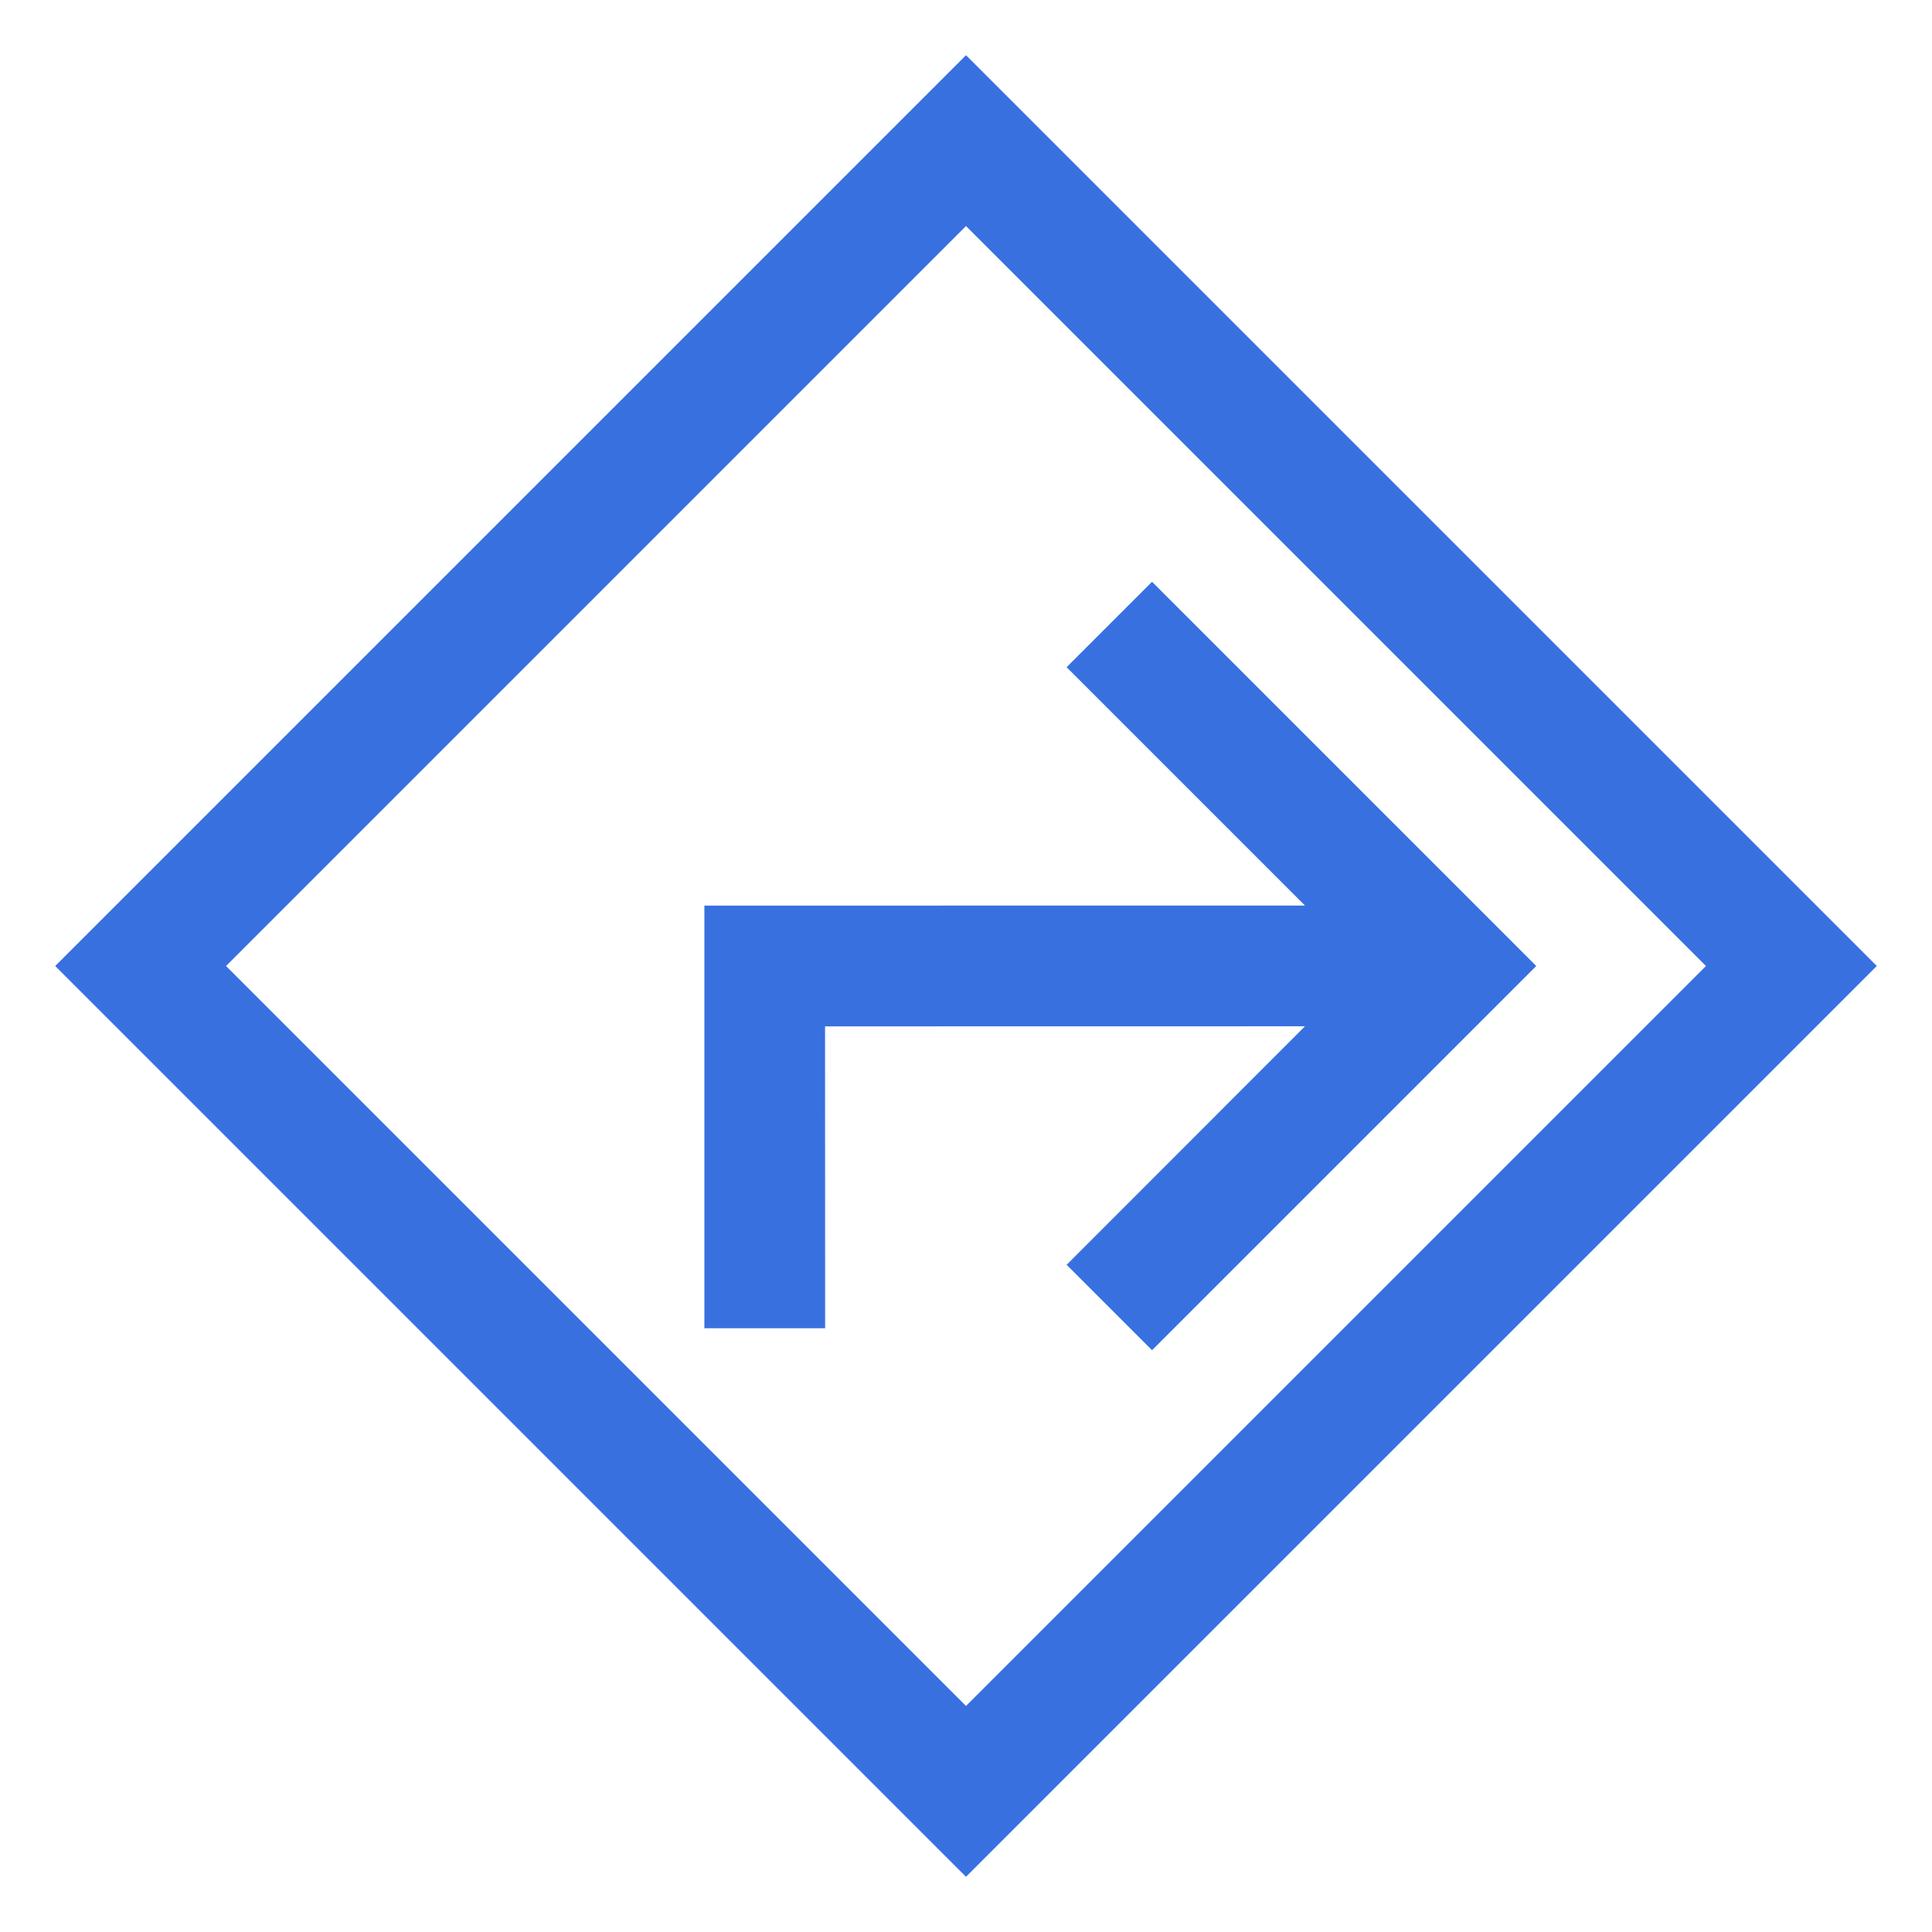
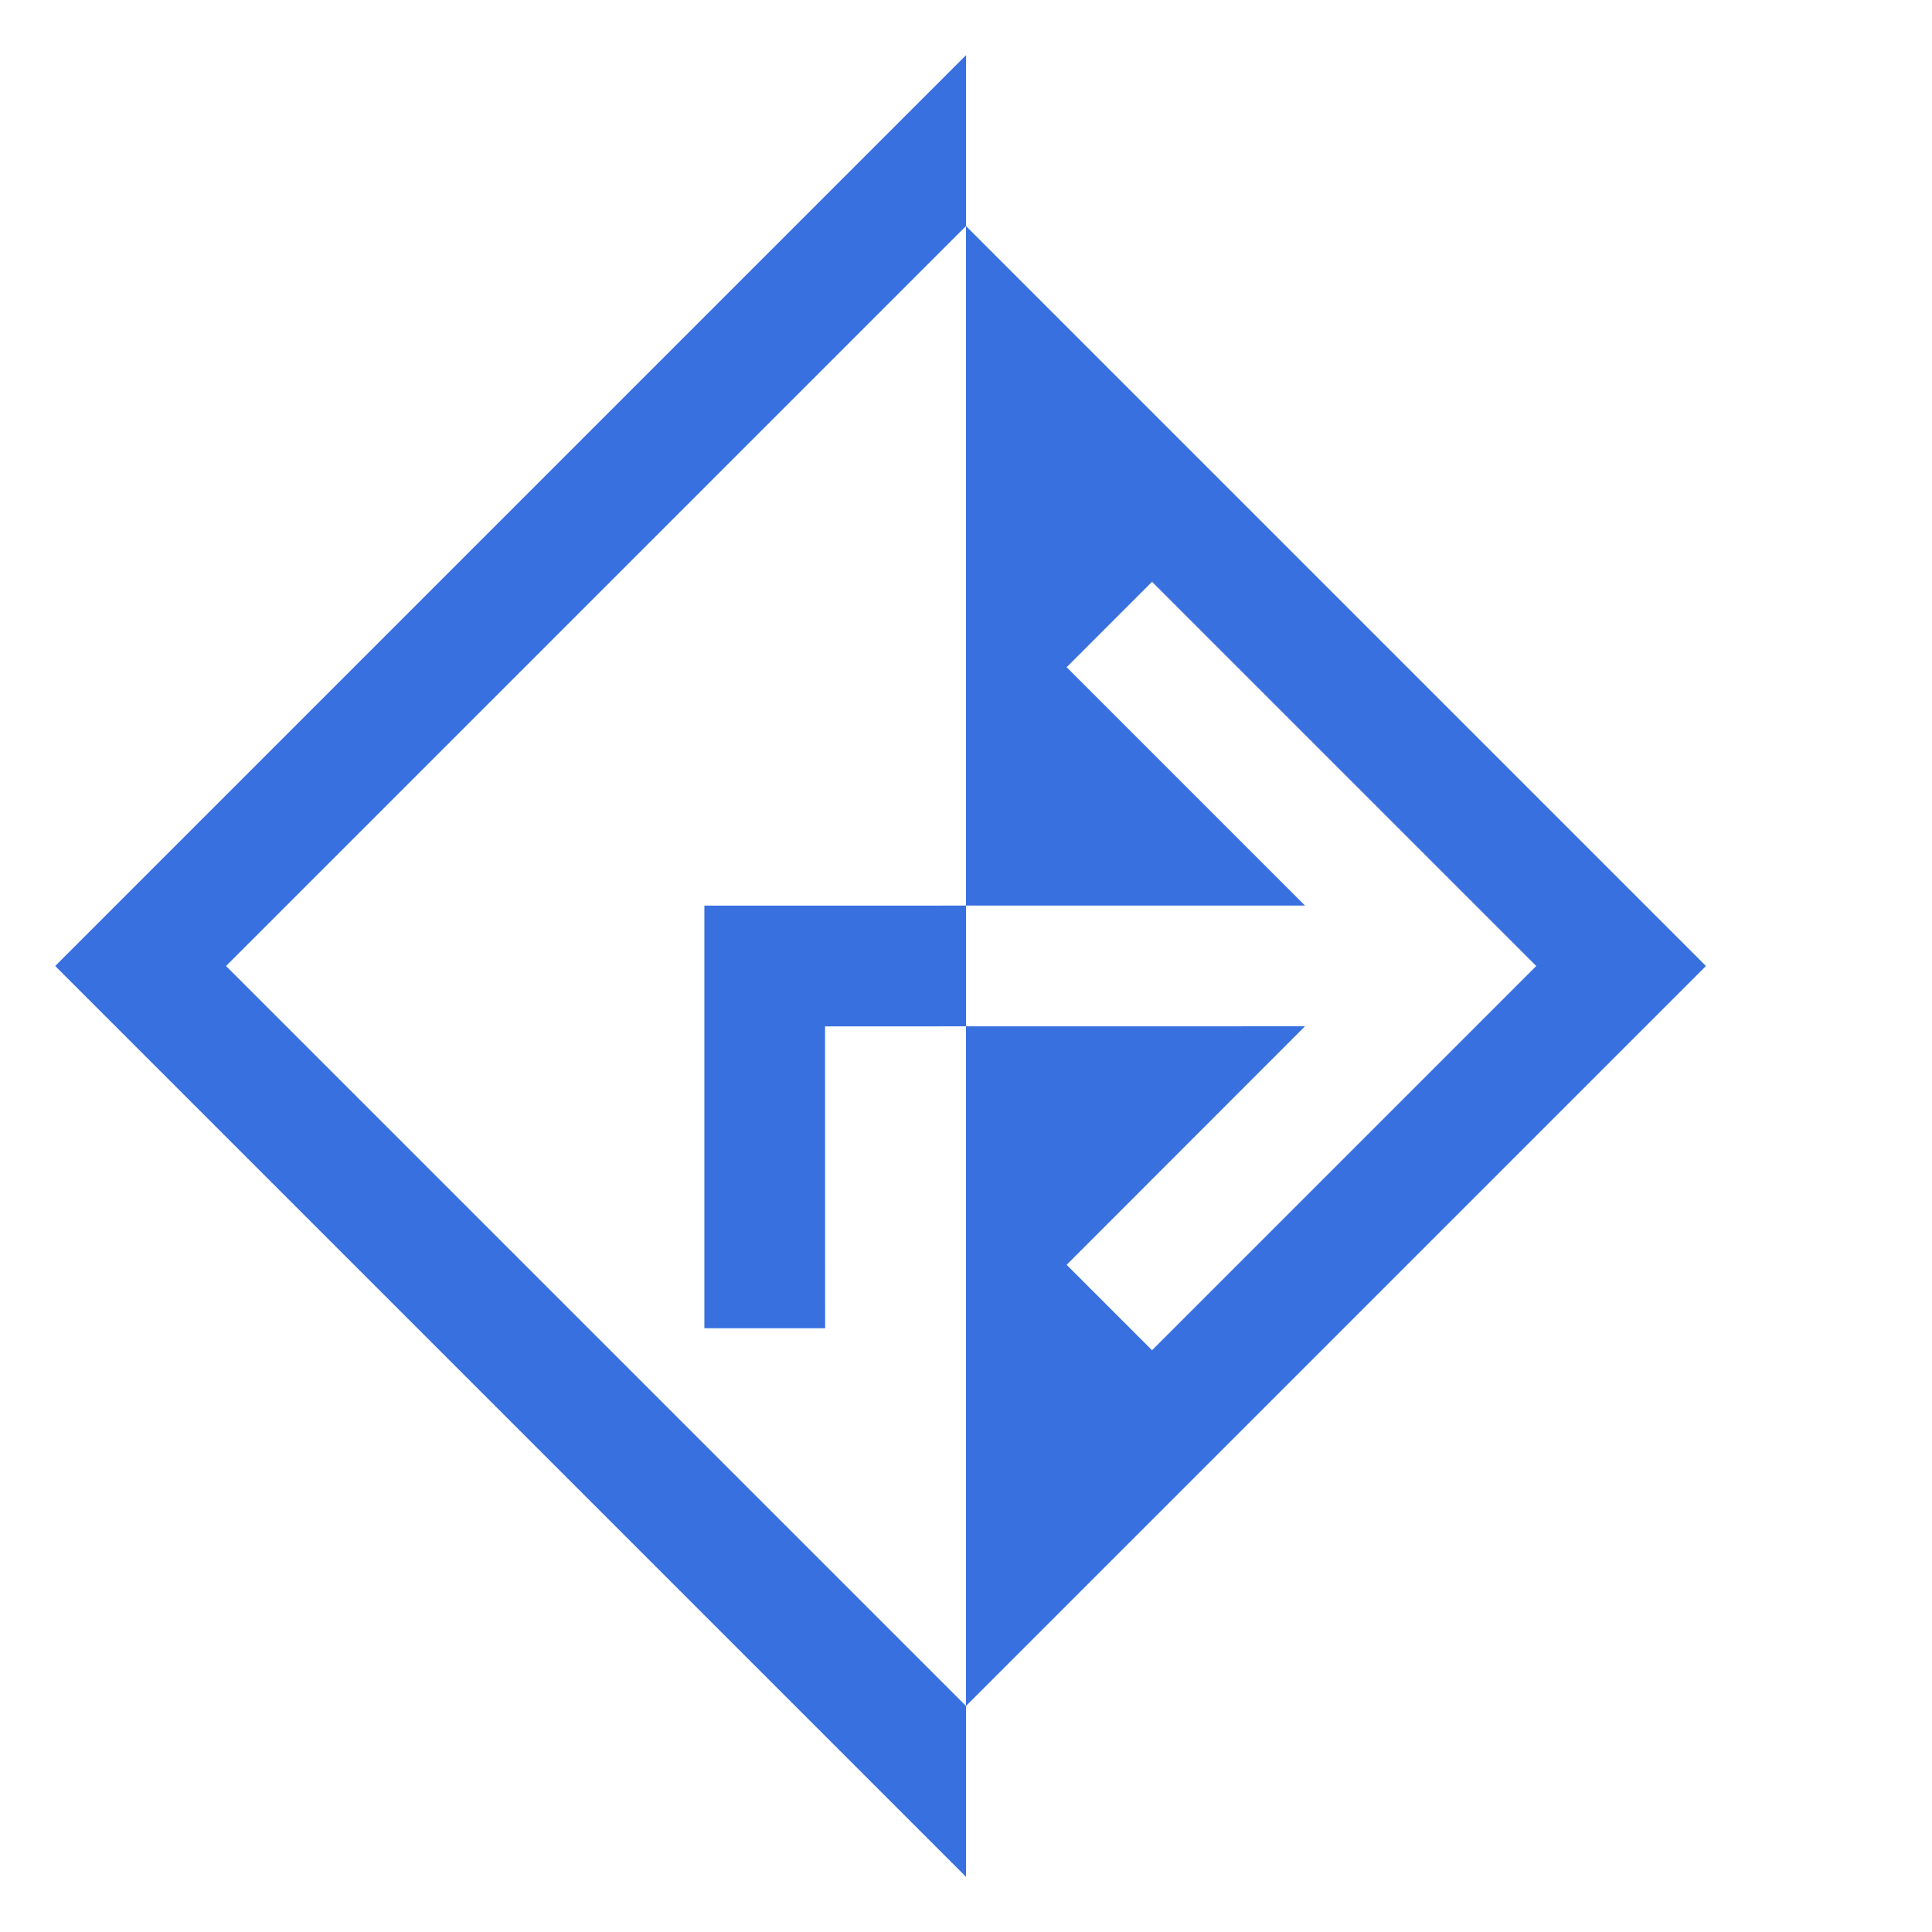
<svg xmlns="http://www.w3.org/2000/svg" width="24" height="24" viewBox="0 0 24 24" fill="none">
-   <path d="M12 0.686L23.314 12L12 23.314L0.686 12L12 0.686ZM12 2.808L2.808 12L12 21.192L21.192 12L12 2.808ZM14.311 7.227L19.084 12L14.311 16.773L13.25 15.712L16.211 12.749L10.249 12.75L10.25 16.5H8.75V11.25L16.211 11.249L13.25 8.288L14.311 7.227Z" fill="#3870E0" />
+   <path d="M12 0.686L12 23.314L0.686 12L12 0.686ZM12 2.808L2.808 12L12 21.192L21.192 12L12 2.808ZM14.311 7.227L19.084 12L14.311 16.773L13.25 15.712L16.211 12.749L10.249 12.75L10.25 16.5H8.75V11.25L16.211 11.249L13.25 8.288L14.311 7.227Z" fill="#3870E0" />
</svg>